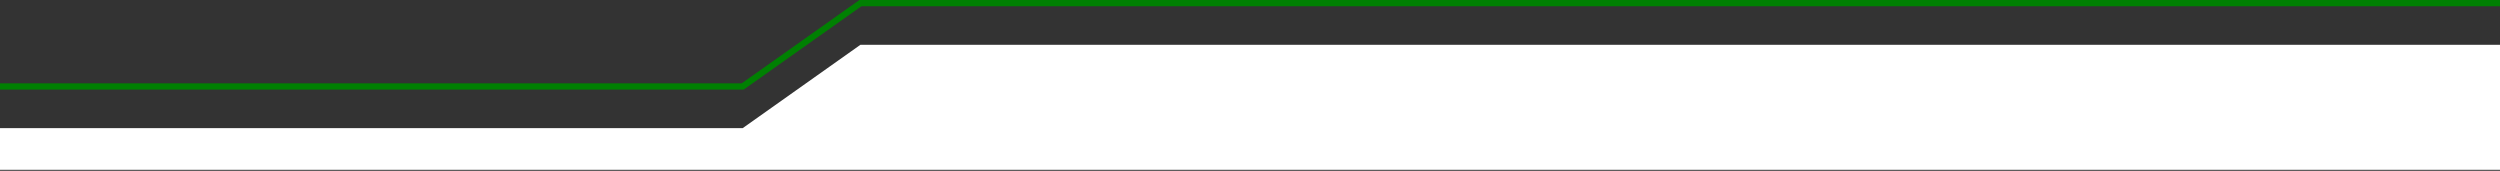
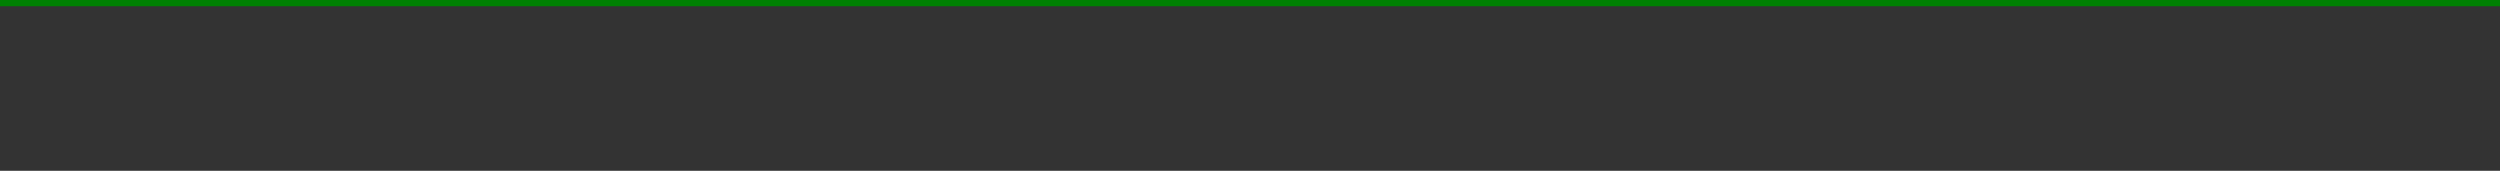
<svg xmlns="http://www.w3.org/2000/svg" width="1200" height="82" viewBox="0 0 1200 82" fill="none">
  <rect x="0" y="0" width="1200" height="82" fill="#333333" stroke="none" />
-   <path d="M413 21.5H1200V81.5H0V61.5H356.5L413 21.5Z" fill="white" />
-   <path d="M1200 1.5H413L356.5 41.5H0" stroke="#008002" stroke-width="3" />
+   <path d="M1200 1.5H413H0" stroke="#008002" stroke-width="3" />
</svg>